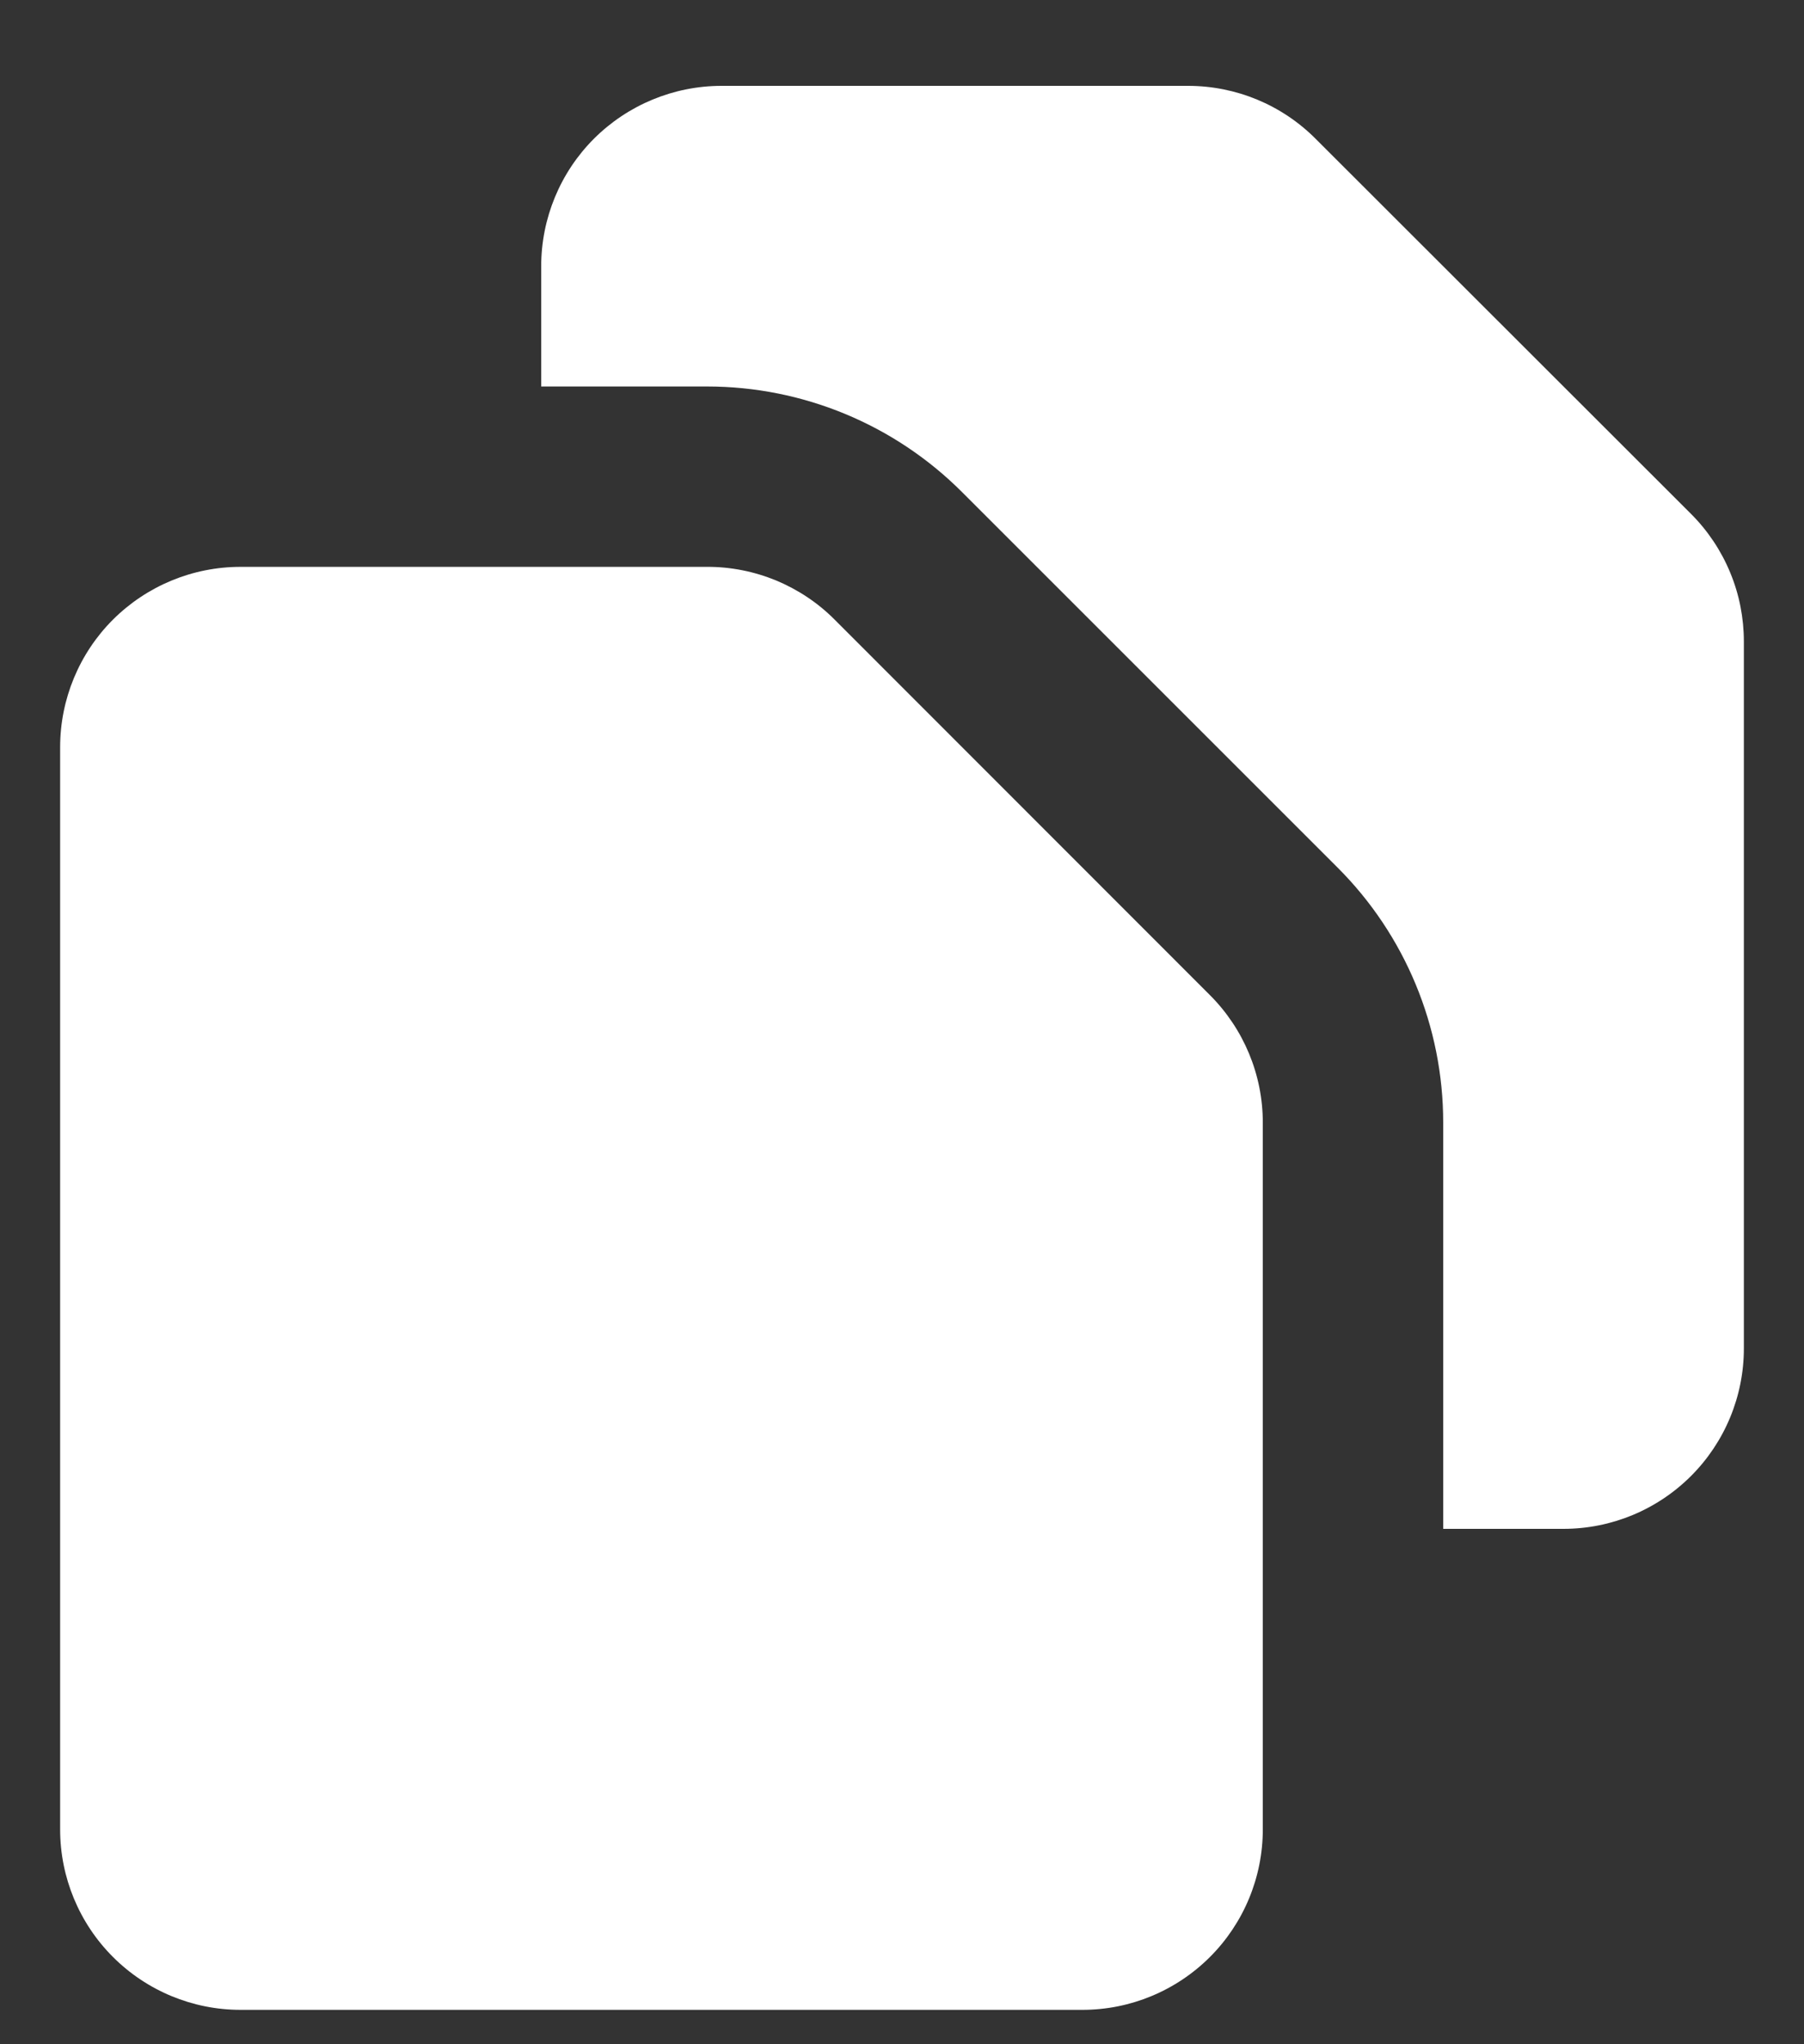
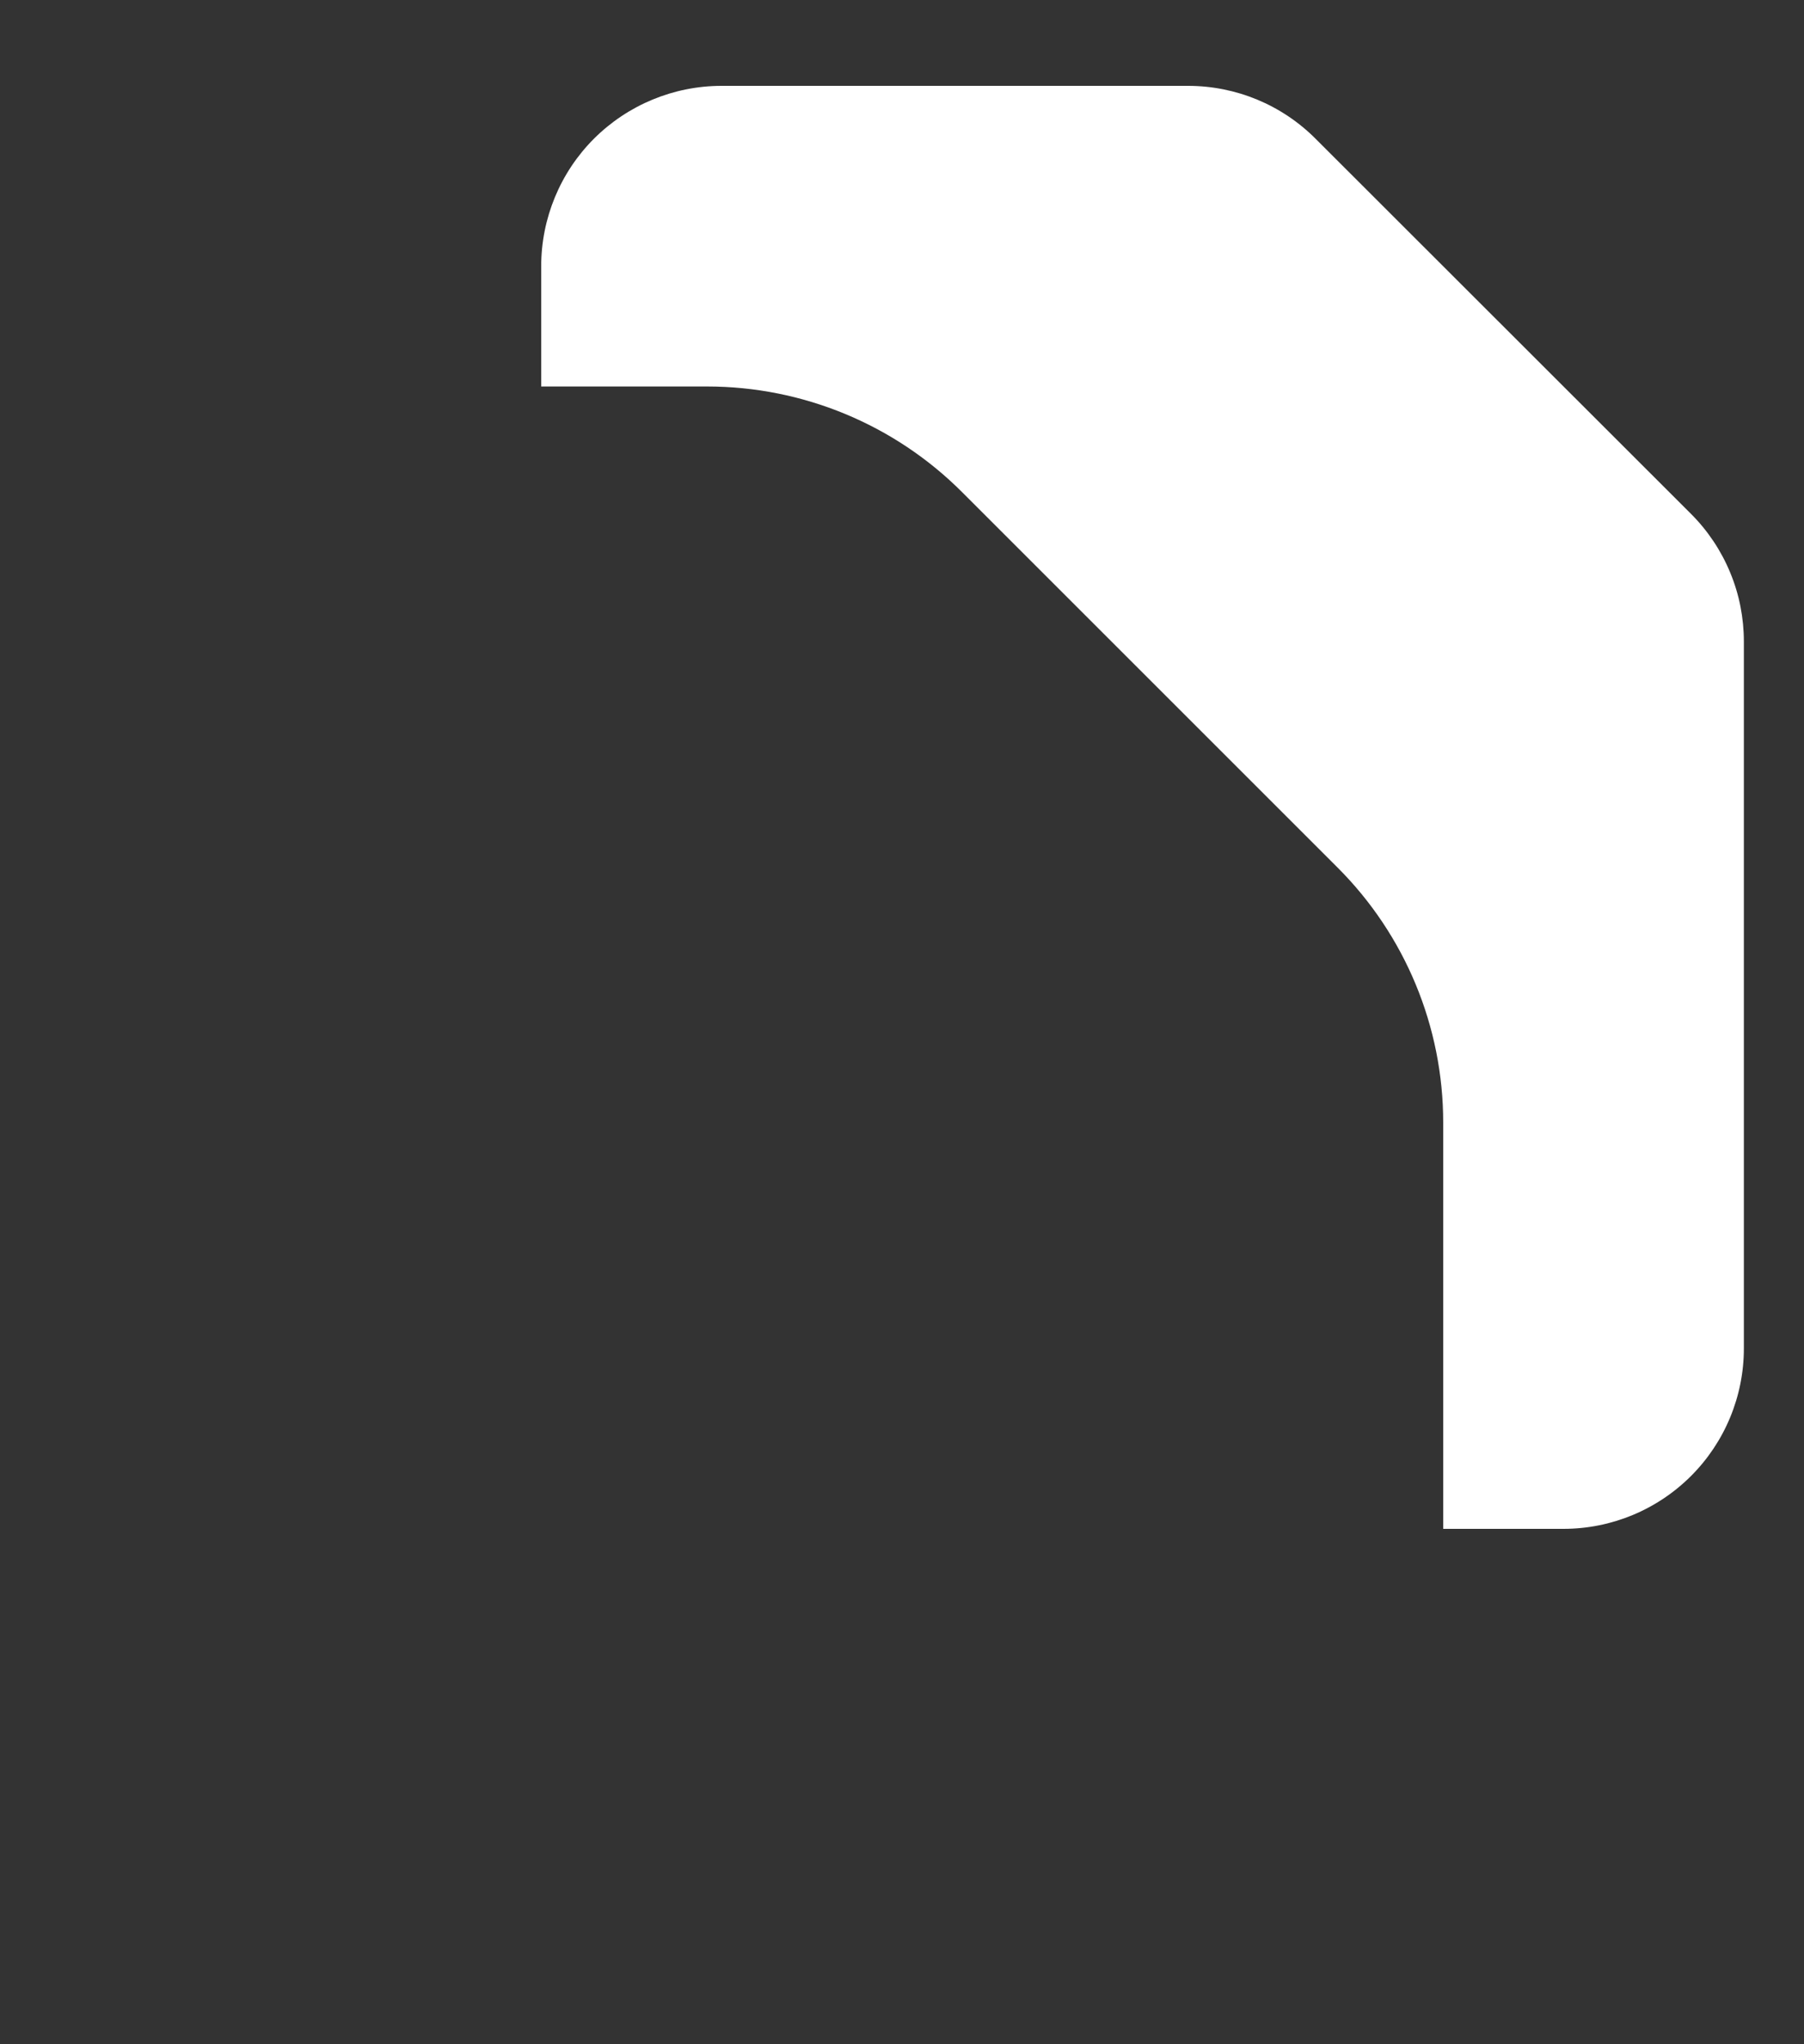
<svg xmlns="http://www.w3.org/2000/svg" width="15" height="17" viewBox="0 0 15 17" fill="none">
  <rect x="0" y="0" width="15" height="17" fill="#333333" stroke="none" />
  <path d="M4.5 2.214C4.5 1.816 4.658 1.434 4.939 1.153C5.221 0.872 5.602 0.714 6 0.714H9.879C10.277 0.714 10.658 0.872 10.939 1.154L14.061 4.274C14.2 4.413 14.311 4.579 14.386 4.761C14.462 4.943 14.5 5.139 14.5 5.336V11.214C14.5 11.611 14.342 11.993 14.061 12.274C13.779 12.556 13.398 12.714 13 12.714H12V9.335C12 8.539 11.684 7.776 11.121 7.214L8 4.093C7.438 3.53 6.675 3.214 5.879 3.214H4.5V2.214Z" fill="white" />
-   <path d="M2 4.714C1.602 4.714 1.221 4.872 0.939 5.153C0.658 5.434 0.5 5.816 0.5 6.214V15.214C0.5 15.611 0.658 15.993 0.939 16.274C1.221 16.556 1.602 16.714 2 16.714H9C9.398 16.714 9.779 16.556 10.061 16.274C10.342 15.993 10.5 15.611 10.5 15.214V9.335C10.5 8.937 10.341 8.556 10.06 8.275L6.94 5.153C6.801 5.013 6.635 4.903 6.453 4.827C6.27 4.752 6.075 4.713 5.878 4.714H2Z" fill="white" />
</svg>